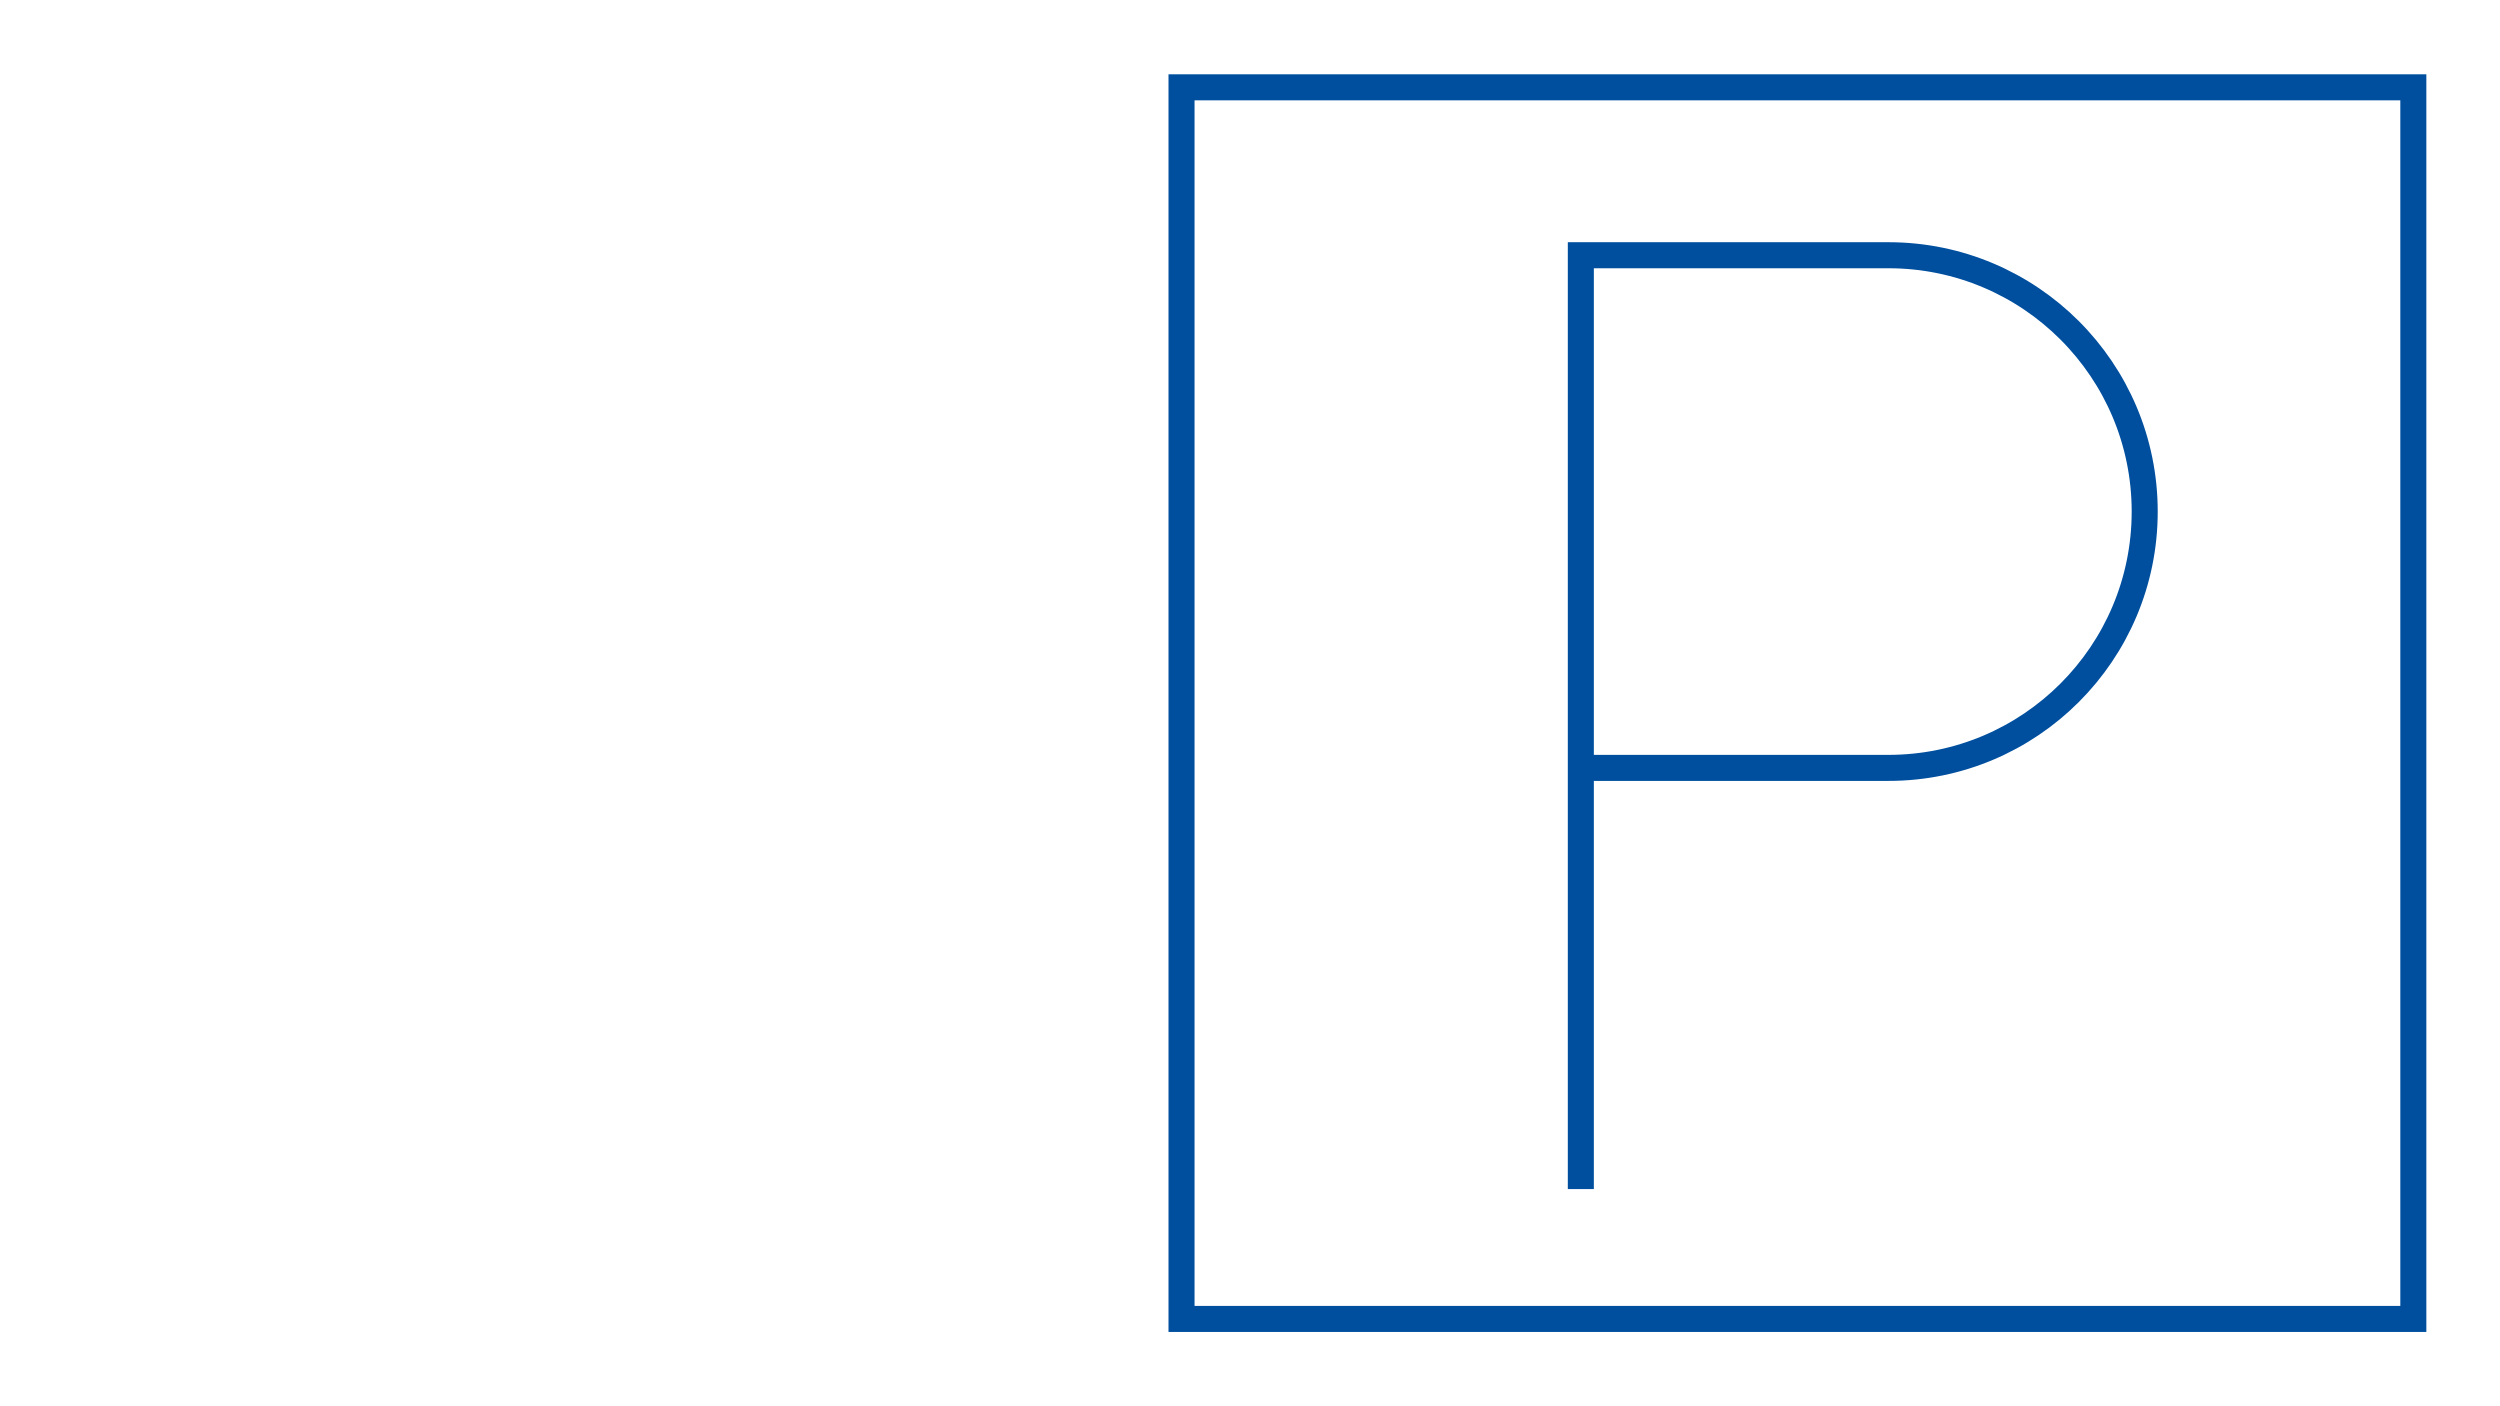
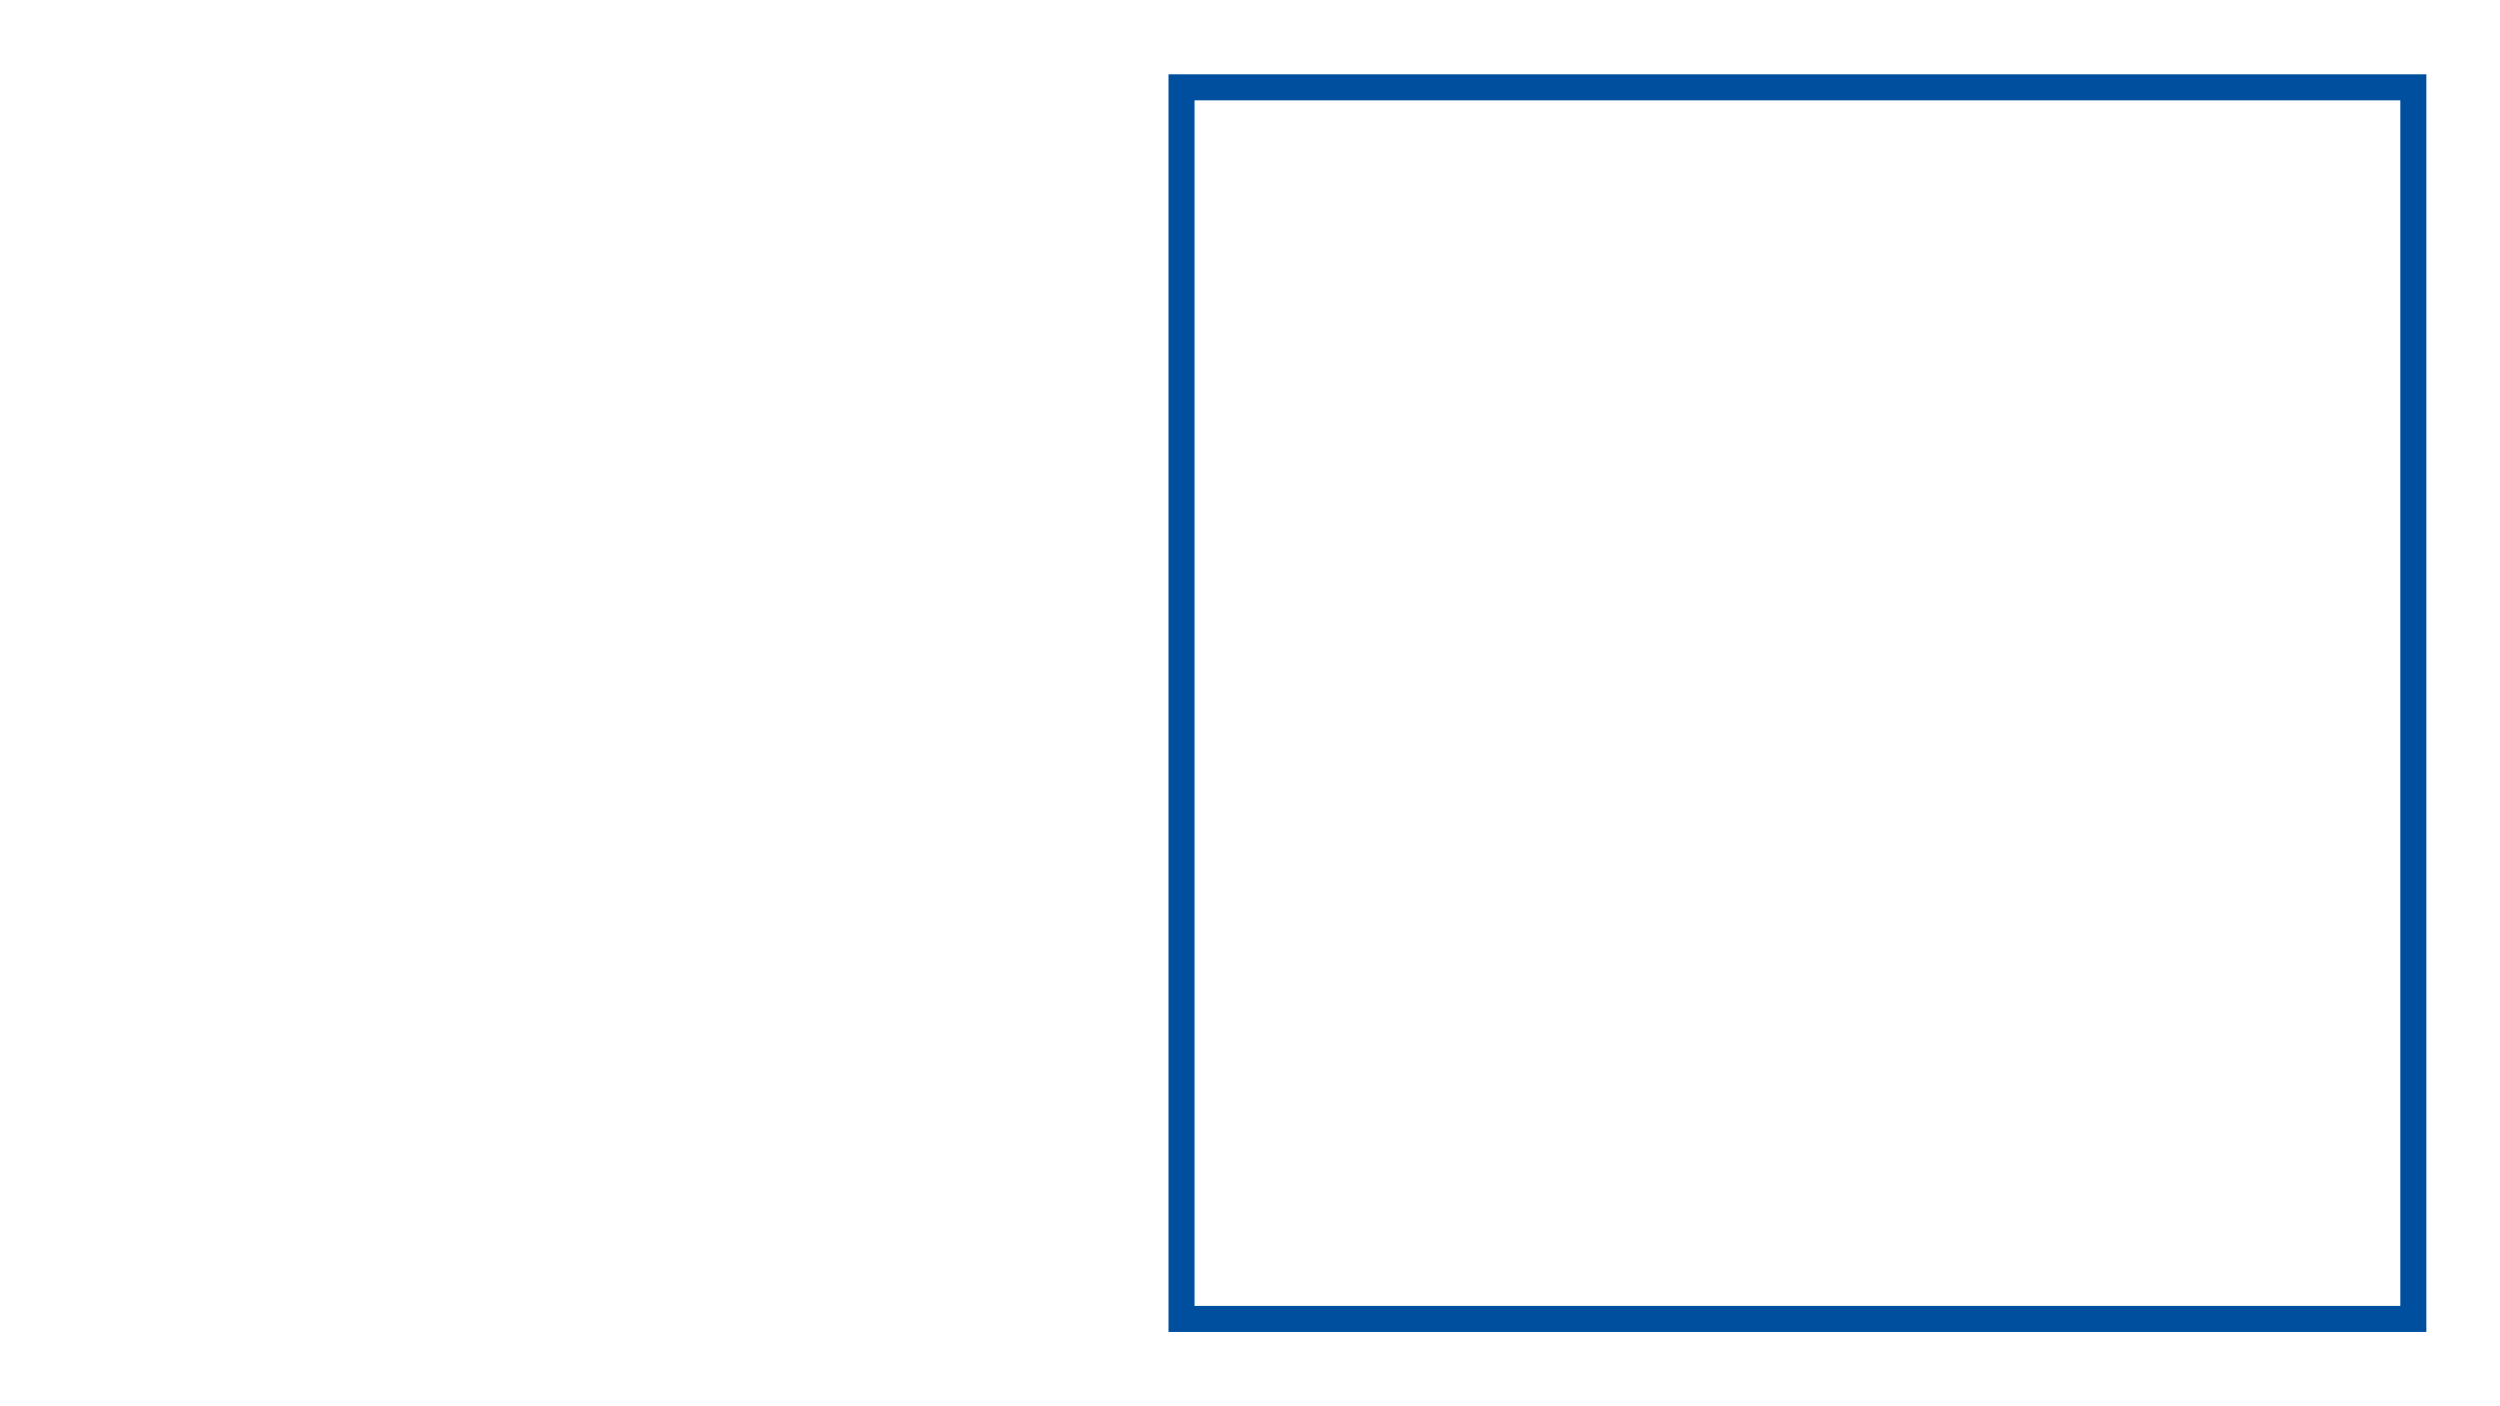
<svg xmlns="http://www.w3.org/2000/svg" id="Ebene_15" viewBox="0 0 1920 1080">
  <defs>
    <style>.cls-1{fill:none;stroke:#004f9f;stroke-miterlimit:10;stroke-width:20px;}</style>
  </defs>
-   <path class="cls-1" d="M1214.08,589.74h236.19c108.72,0,196.86-88.14,196.86-196.86h0c0-108.72-88.14-196.86-196.86-196.86h-236.19v717.18" />
  <rect class="cls-1" x="907.41" y="67.06" width="946.03" height="945.88" />
</svg>